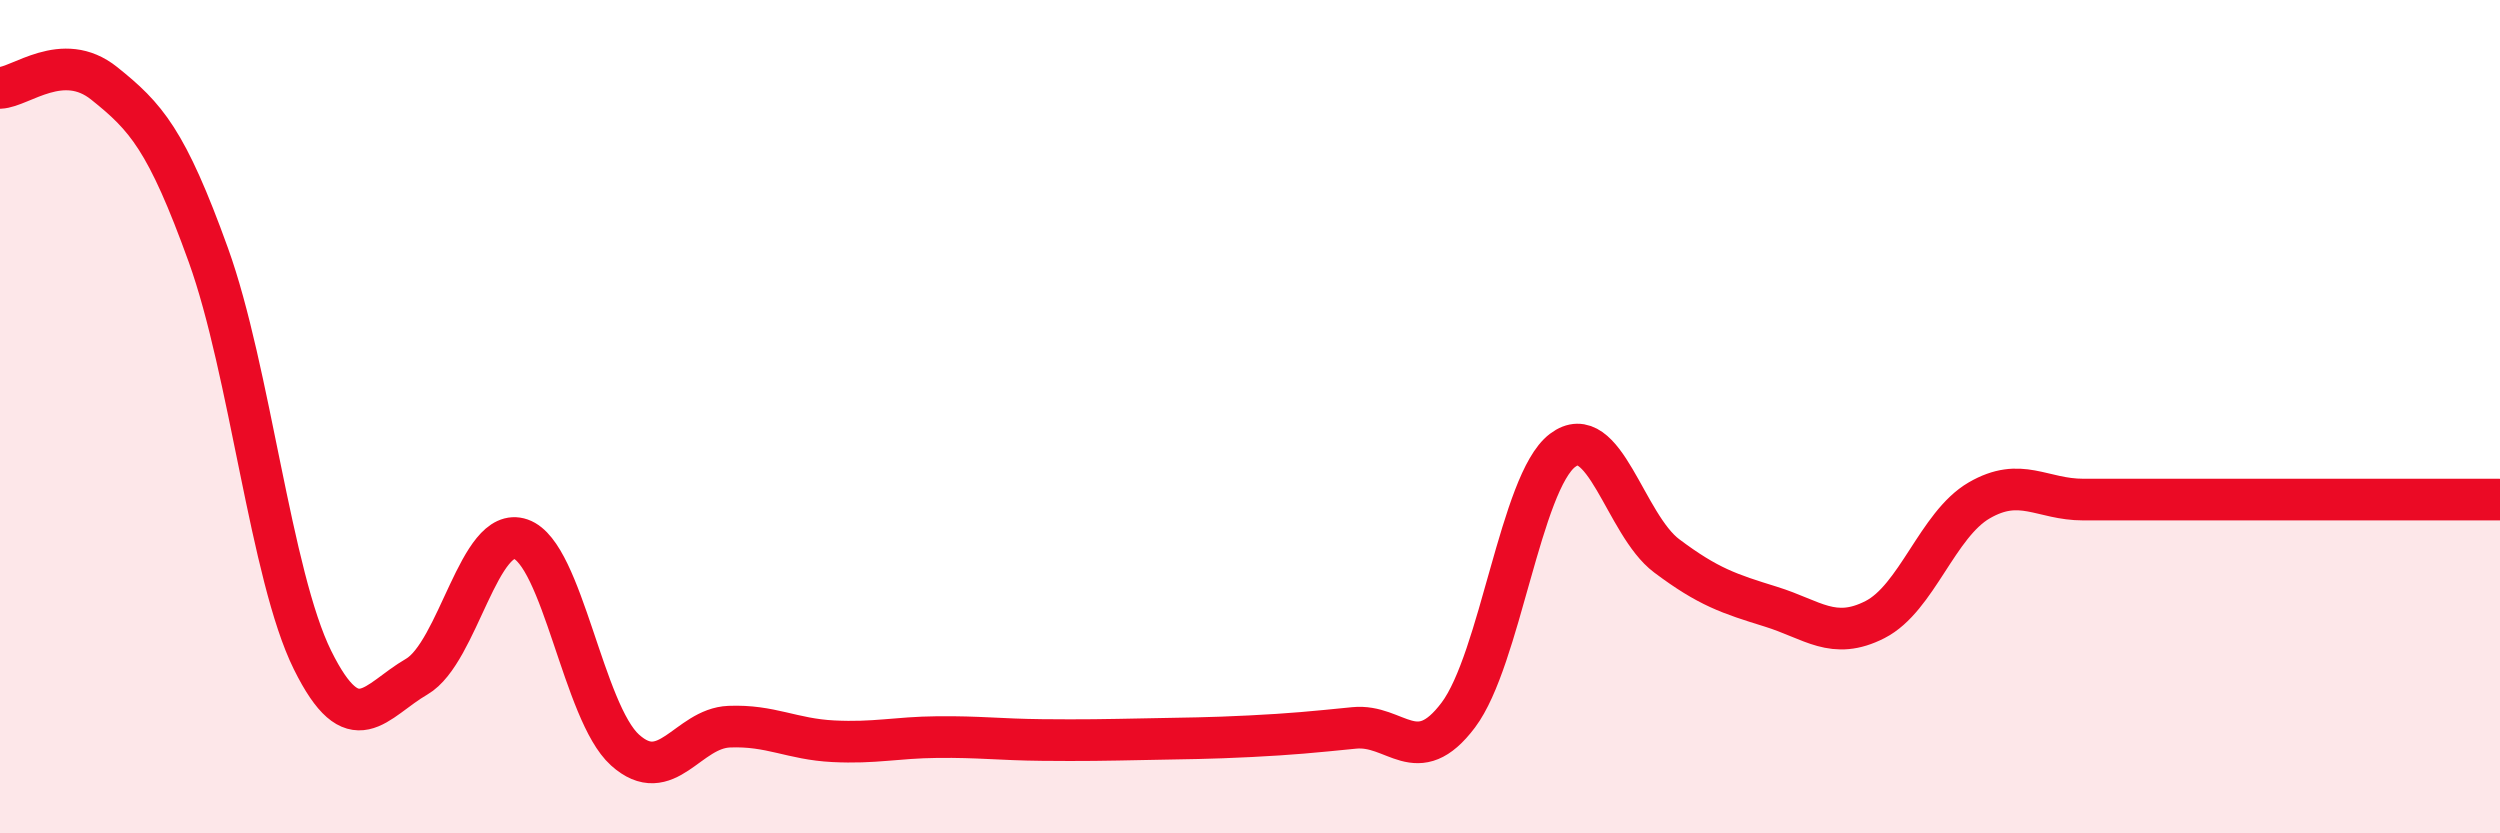
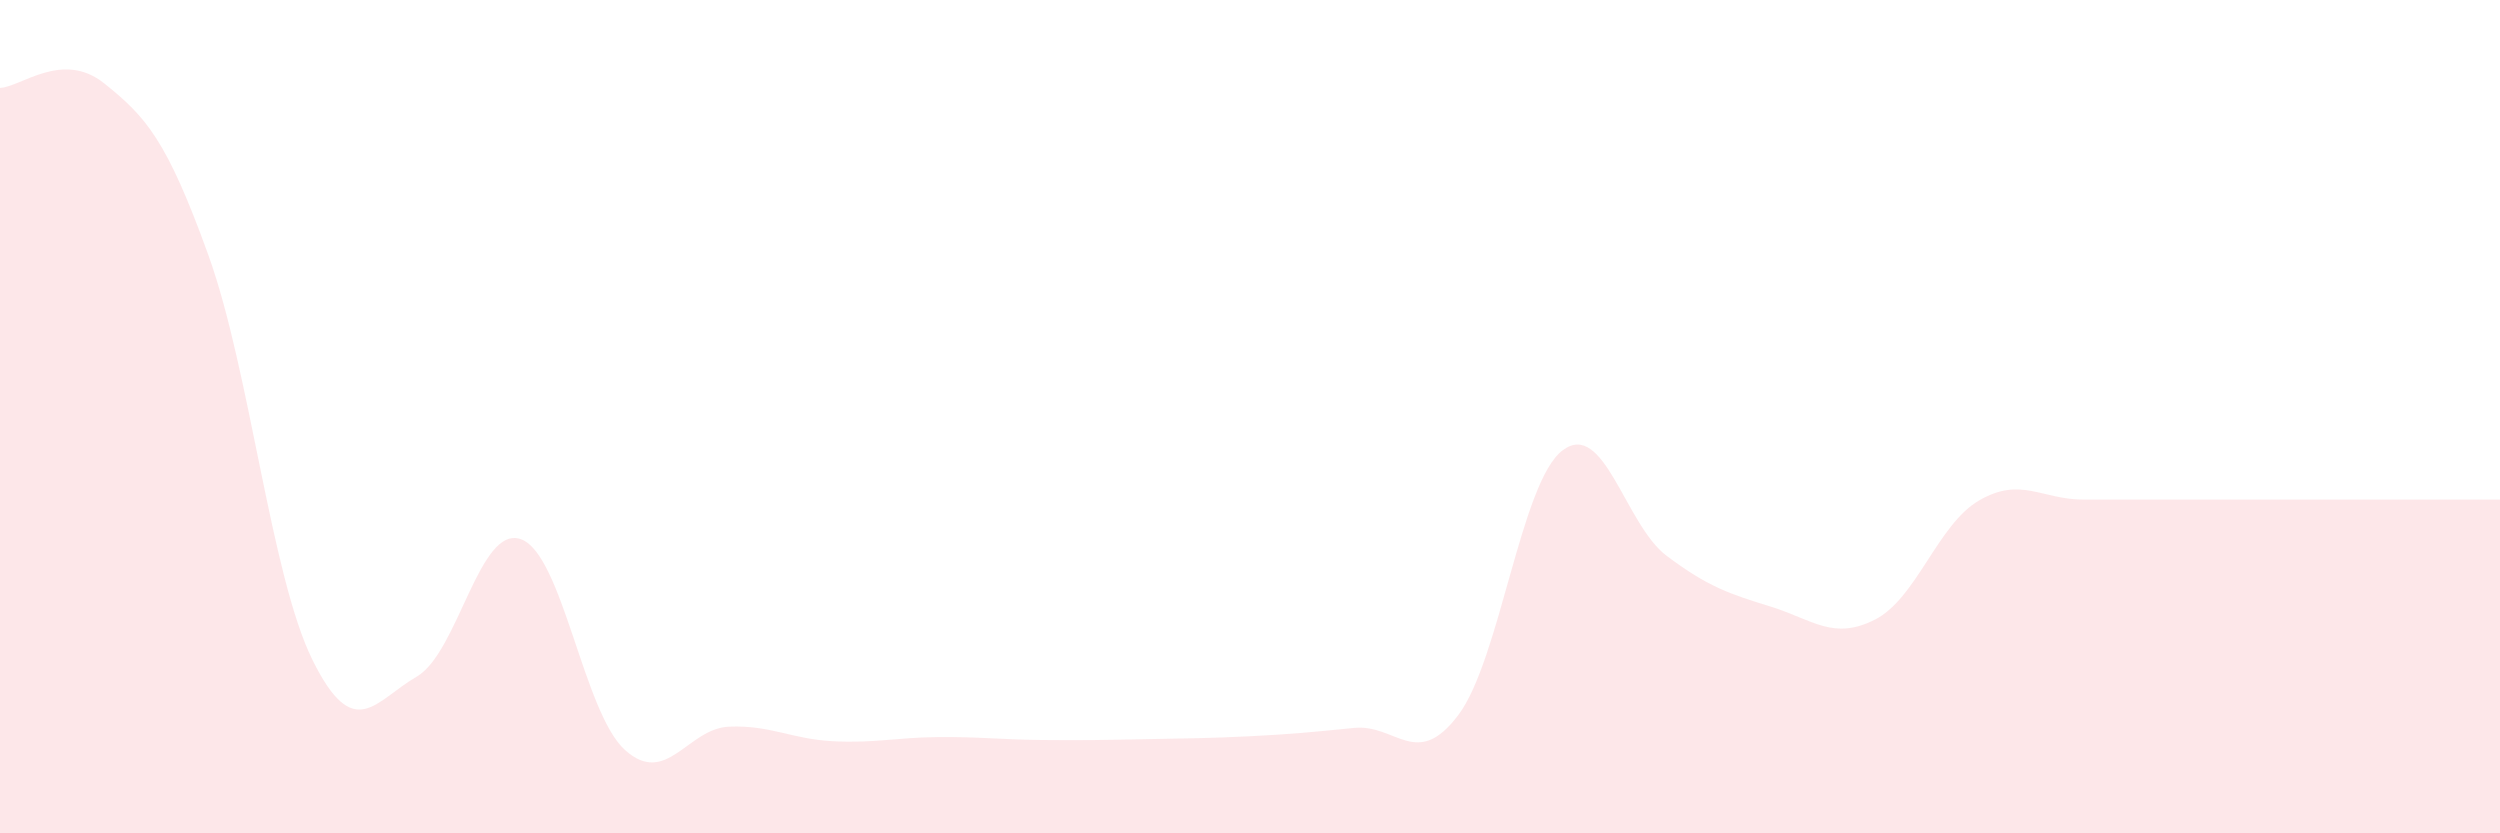
<svg xmlns="http://www.w3.org/2000/svg" width="60" height="20" viewBox="0 0 60 20">
  <path d="M 0,2.11 C 0.5,2.09 1.5,1.2 2.5,2 C 3.5,2.8 4,3.35 5,6.12 C 6,8.89 6.5,13.82 7.5,15.84 C 8.5,17.86 9,16.82 10,16.24 C 11,15.66 11.5,12.59 12.5,12.94 C 13.5,13.29 14,17.1 15,18 C 16,18.9 16.5,17.48 17.5,17.44 C 18.5,17.4 19,17.74 20,17.79 C 21,17.84 21.5,17.7 22.5,17.69 C 23.5,17.68 24,17.75 25,17.76 C 26,17.77 26.5,17.76 27.5,17.74 C 28.5,17.72 29,17.72 30,17.67 C 31,17.62 31.5,17.57 32.5,17.47 C 33.5,17.37 34,18.49 35,17.16 C 36,15.83 36.5,11.57 37.5,10.81 C 38.5,10.05 39,12.59 40,13.34 C 41,14.09 41.5,14.25 42.5,14.56 C 43.5,14.87 44,15.38 45,14.87 C 46,14.36 46.5,12.59 47.5,12.01 C 48.5,11.43 49,11.99 50,11.99 C 51,11.99 51.5,11.99 52.5,11.99 C 53.5,11.99 53.5,11.99 55,11.99 C 56.5,11.99 59,11.99 60,11.99L60 20L0 20Z" fill="#EB0A25" opacity="0.1" stroke-linecap="round" stroke-linejoin="round" />
-   <path d="M 0,2.11 C 0.5,2.09 1.5,1.2 2.5,2 C 3.5,2.8 4,3.35 5,6.12 C 6,8.89 6.5,13.82 7.5,15.84 C 8.5,17.86 9,16.82 10,16.24 C 11,15.66 11.5,12.59 12.5,12.94 C 13.5,13.29 14,17.1 15,18 C 16,18.9 16.5,17.48 17.5,17.44 C 18.5,17.4 19,17.74 20,17.79 C 21,17.84 21.5,17.7 22.5,17.69 C 23.5,17.68 24,17.75 25,17.76 C 26,17.77 26.5,17.76 27.5,17.74 C 28.5,17.72 29,17.72 30,17.67 C 31,17.62 31.5,17.57 32.5,17.47 C 33.5,17.37 34,18.49 35,17.16 C 36,15.83 36.5,11.57 37.5,10.81 C 38.5,10.05 39,12.59 40,13.34 C 41,14.09 41.5,14.25 42.5,14.56 C 43.5,14.87 44,15.38 45,14.87 C 46,14.36 46.5,12.59 47.5,12.01 C 48.5,11.43 49,11.99 50,11.99 C 51,11.99 51.5,11.99 52.5,11.99 C 53.5,11.99 53.5,11.99 55,11.99 C 56.5,11.99 59,11.99 60,11.99" stroke="#EB0A25" stroke-width="1" fill="none" stroke-linecap="round" stroke-linejoin="round" />
</svg>